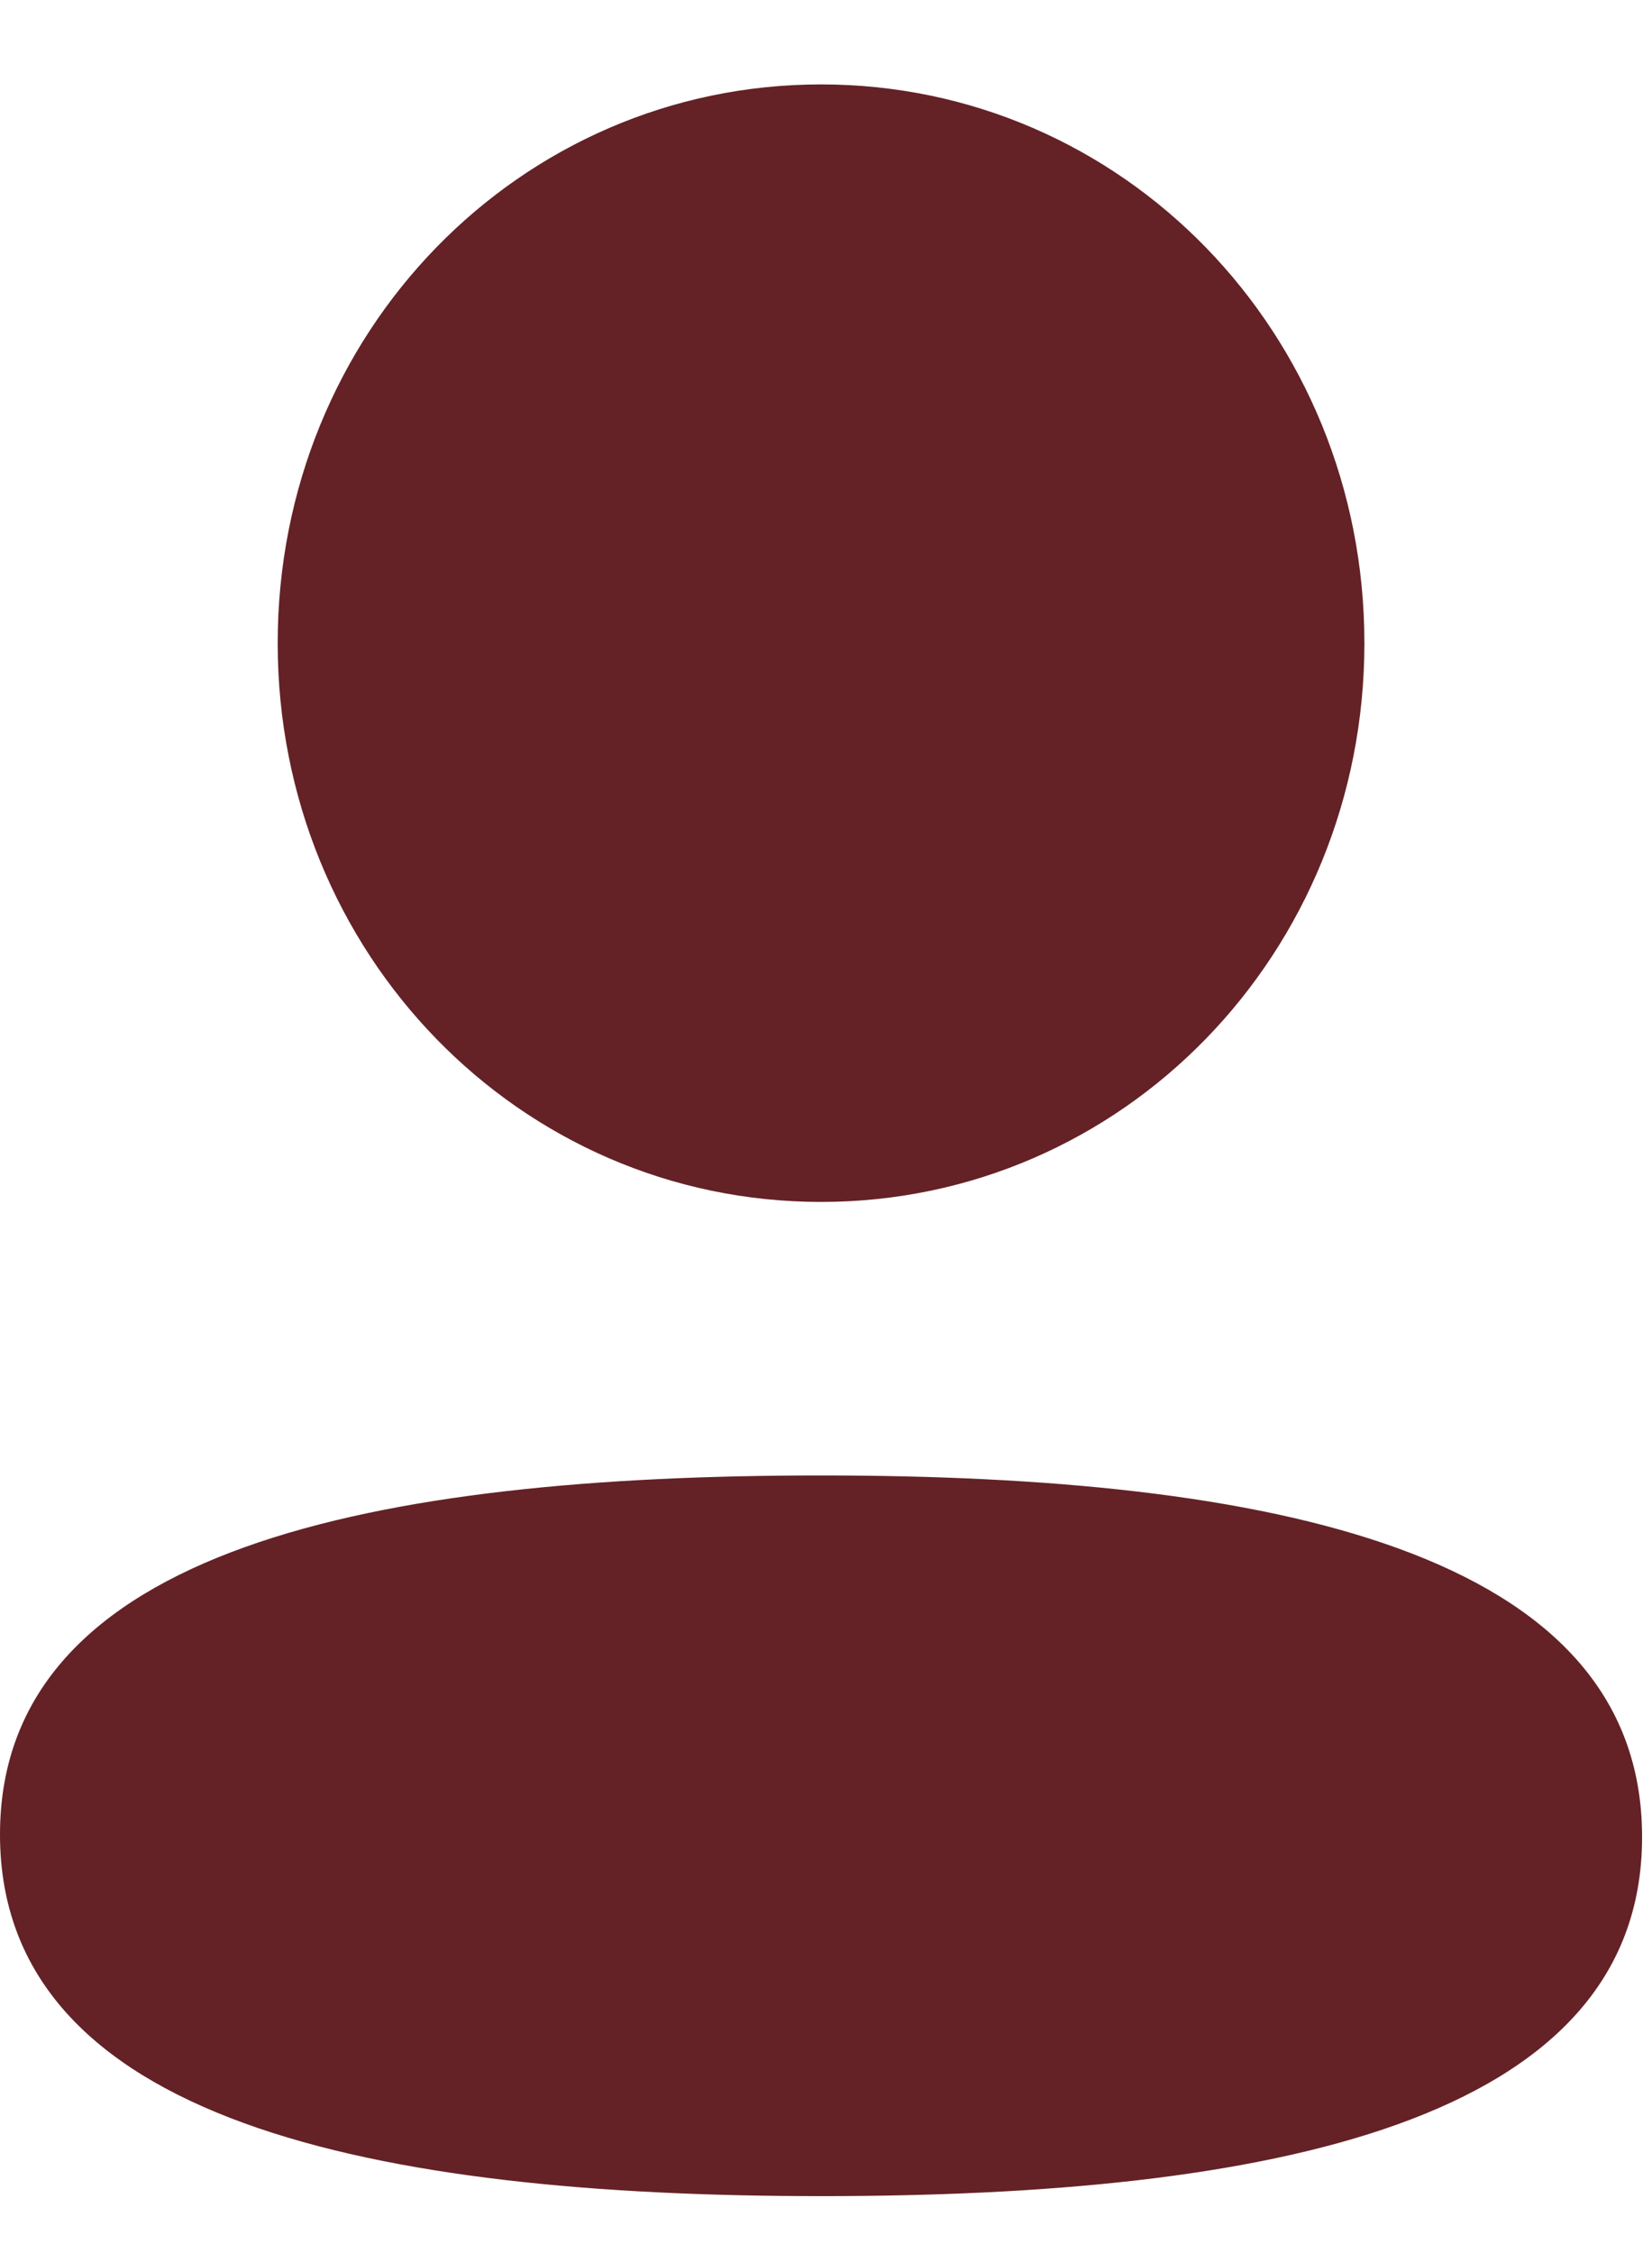
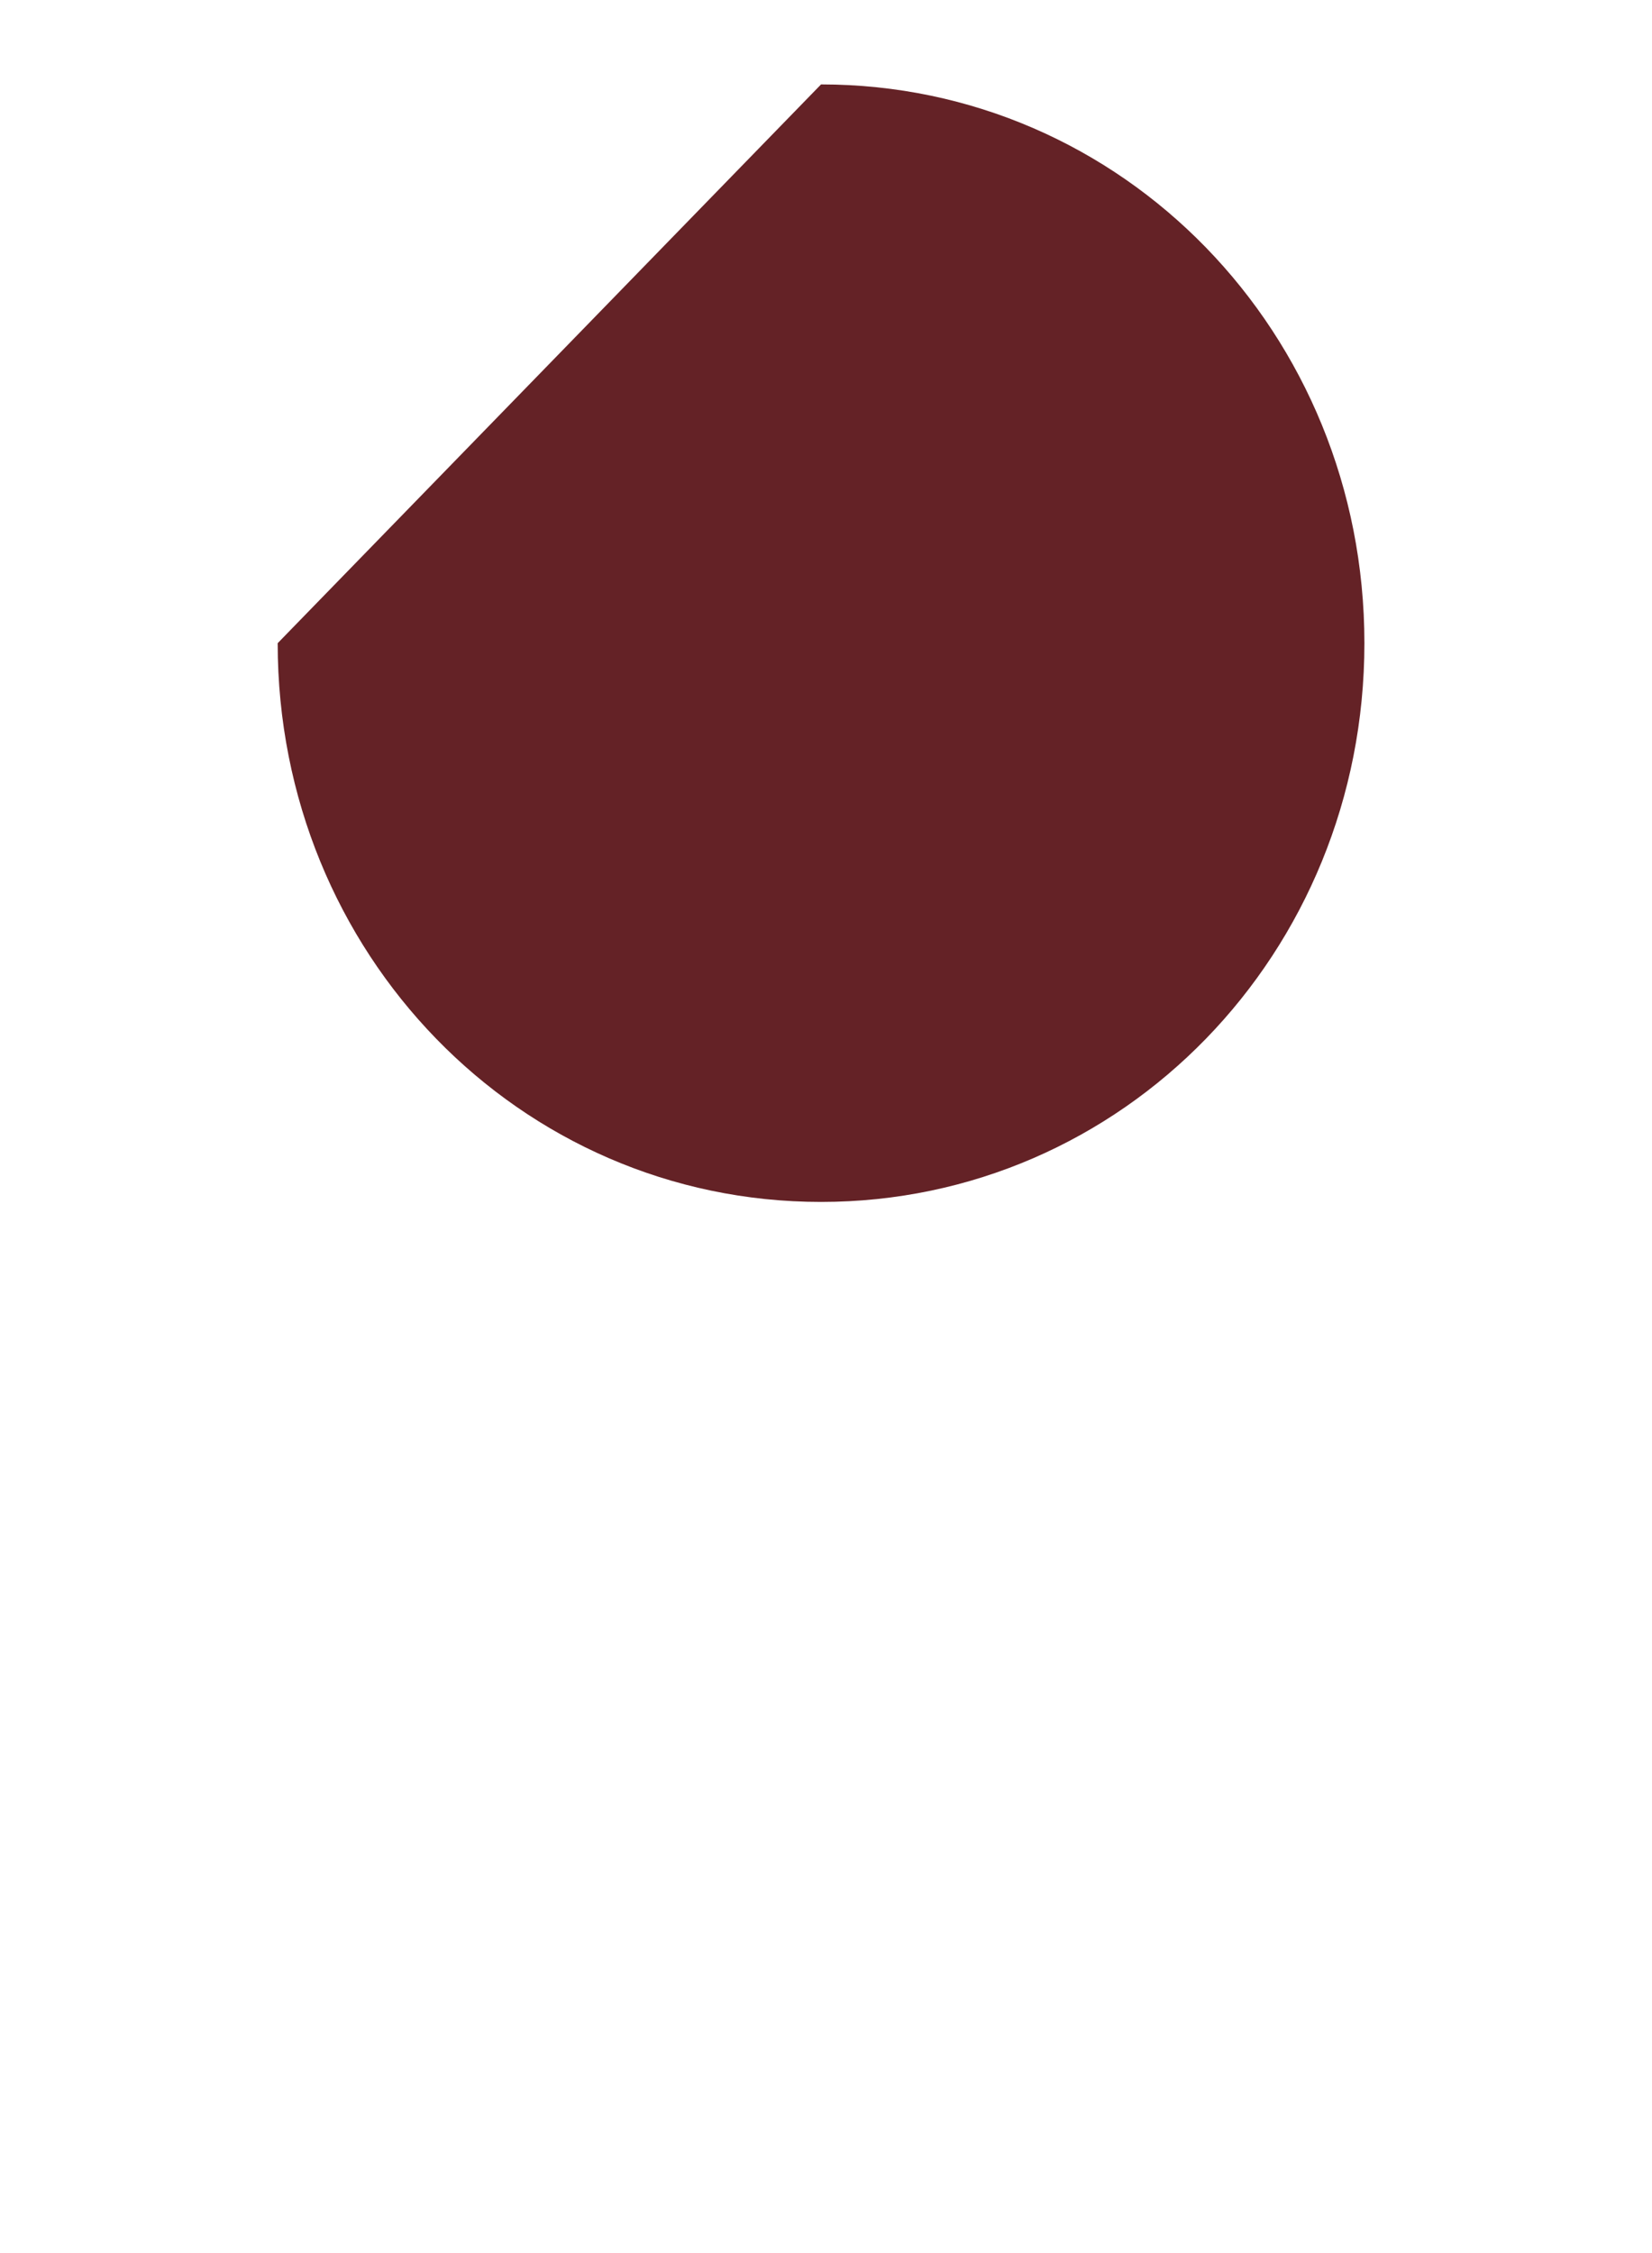
<svg xmlns="http://www.w3.org/2000/svg" width="11" height="15" viewBox="0 0 11 15" fill="none">
-   <path d="M5.467 9.823C8.432 9.823 10.934 10.318 10.934 12.23C10.934 14.143 8.416 14.621 5.467 14.621C2.503 14.621 0 14.125 0 12.213C0 10.301 2.519 9.823 5.467 9.823Z" fill="#642226" />
-   <path d="M5.467 0.562C7.476 0.562 9.085 2.217 9.085 4.282C9.085 6.346 7.476 8.002 5.467 8.002C3.459 8.002 1.849 6.346 1.849 4.282C1.849 2.217 3.459 0.562 5.467 0.562Z" fill="#642226" />
+   <path d="M5.467 0.562C7.476 0.562 9.085 2.217 9.085 4.282C9.085 6.346 7.476 8.002 5.467 8.002C3.459 8.002 1.849 6.346 1.849 4.282Z" fill="#642226" />
</svg>